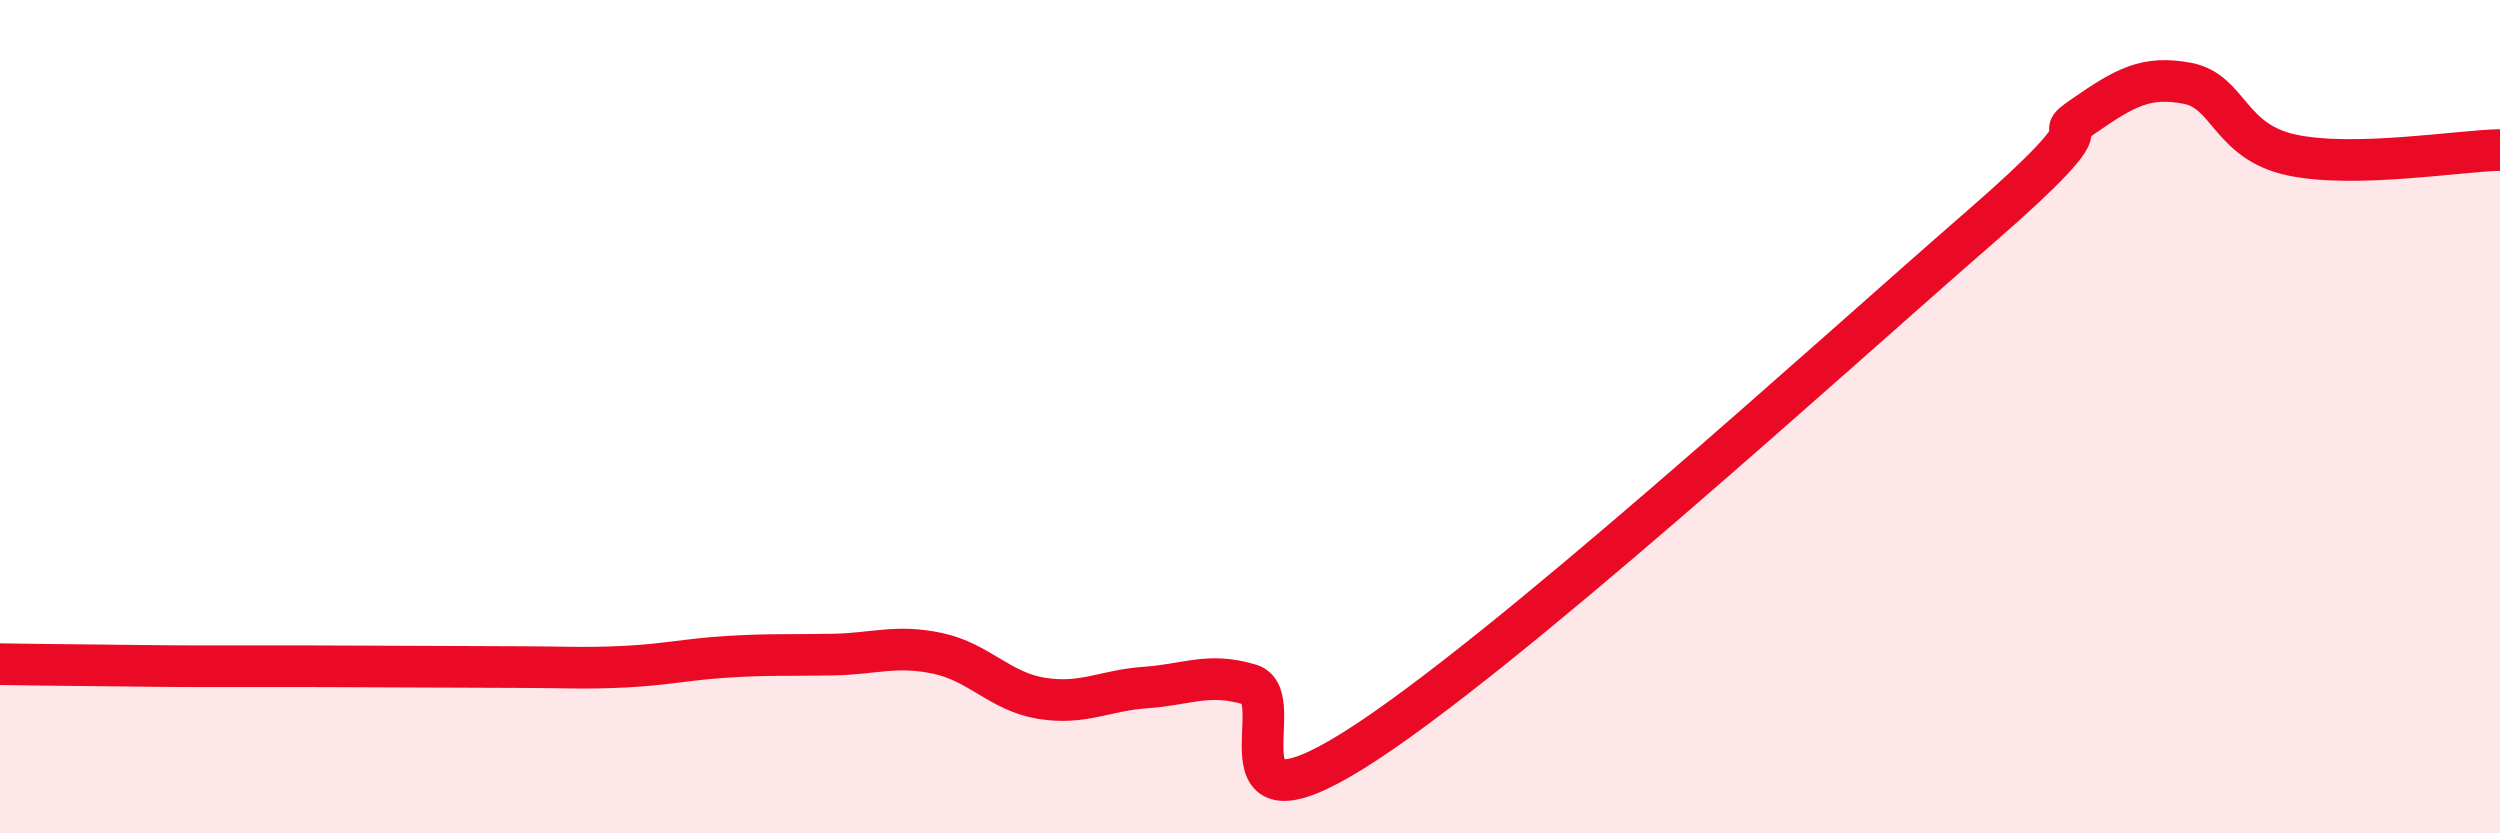
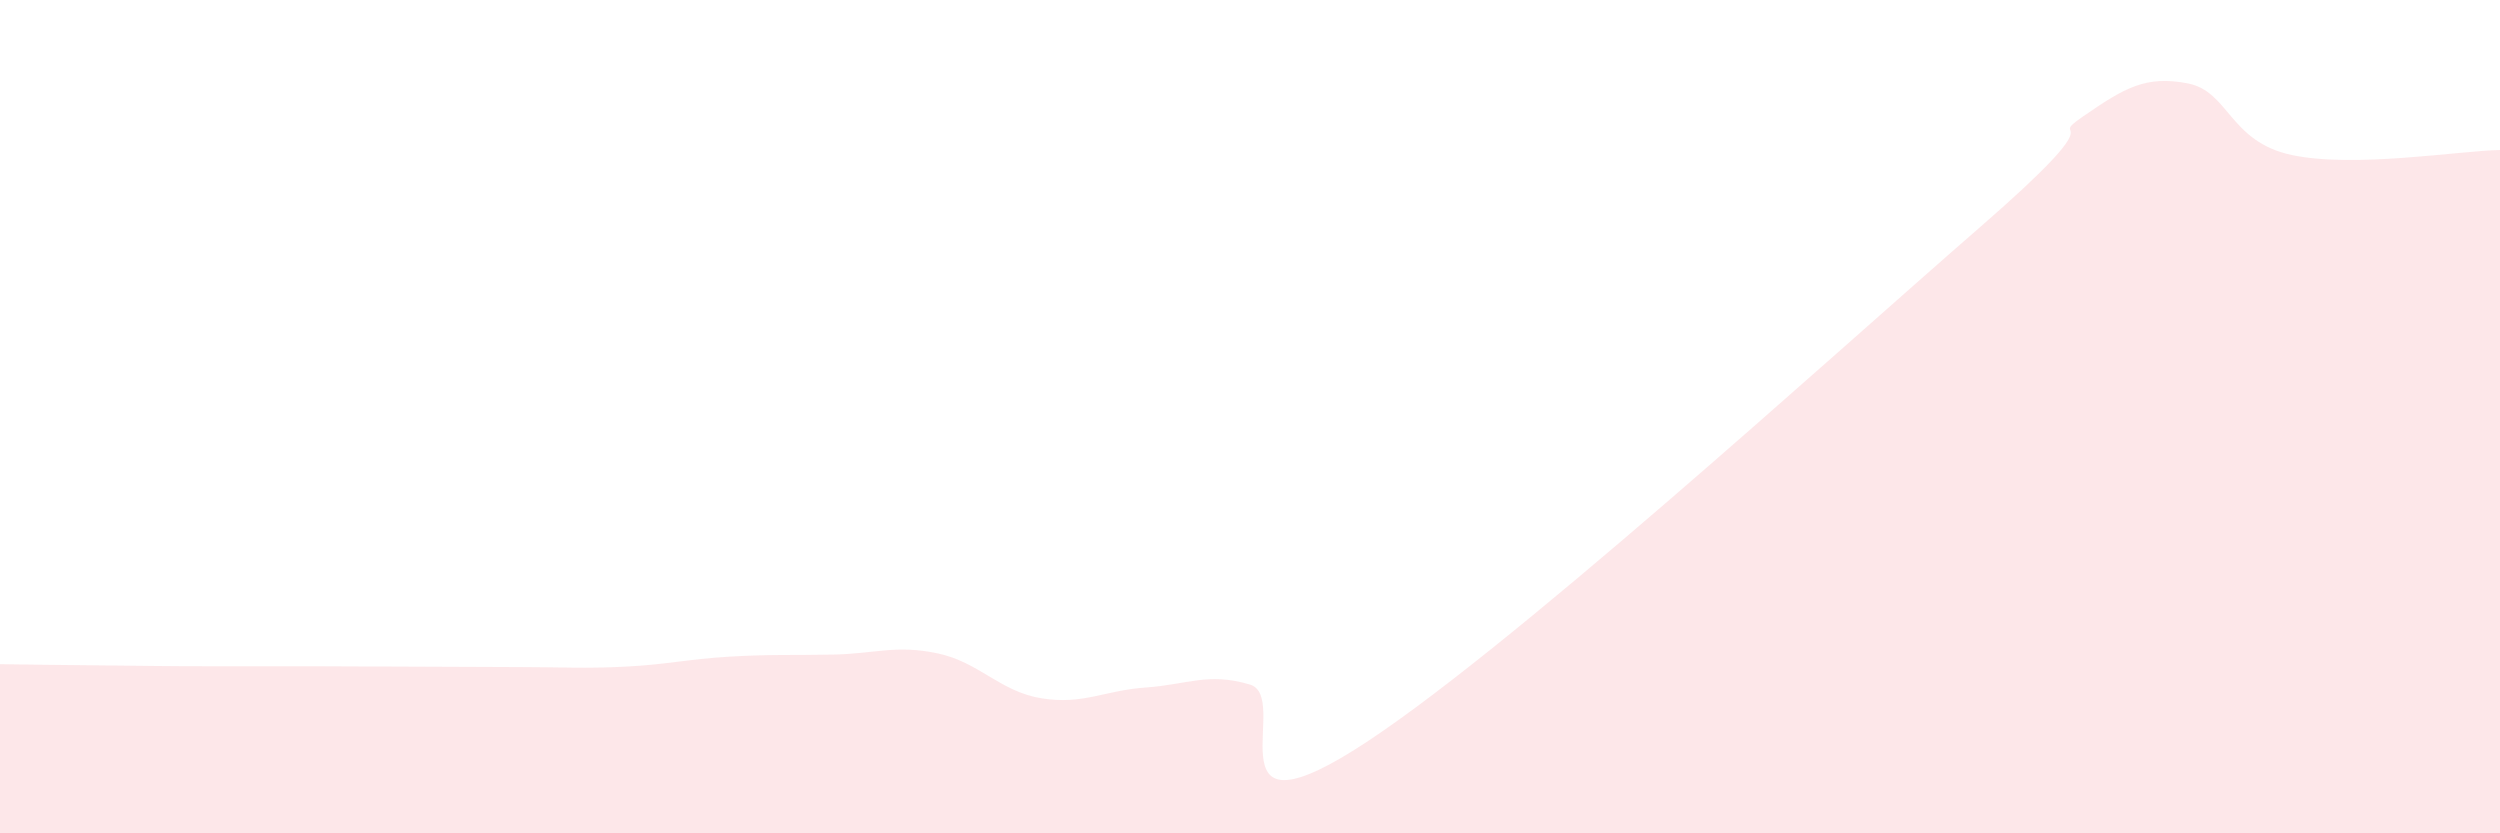
<svg xmlns="http://www.w3.org/2000/svg" width="60" height="20" viewBox="0 0 60 20">
  <path d="M 0,15.94 C 0.5,15.95 1.5,15.96 2.5,15.97 C 3.5,15.98 4,15.99 5,15.99 C 6,15.99 6.5,15.99 7.5,15.99 C 8.5,15.99 9,16 10,16 C 11,16 11.5,16.01 12.5,16.01 C 13.5,16.01 14,16.05 15,16 C 16,15.95 16.5,15.82 17.5,15.76 C 18.5,15.7 19,15.73 20,15.71 C 21,15.69 21.5,15.47 22.5,15.68 C 23.5,15.89 24,16.6 25,16.76 C 26,16.92 26.5,16.57 27.5,16.5 C 28.5,16.43 29,16.13 30,16.43 C 31,16.73 29,20.19 32.5,18 C 36,15.81 44,8.51 47.5,5.47 C 51,2.43 49,3.48 50,2.79 C 51,2.1 51.5,1.81 52.5,2 C 53.5,2.19 53.5,3.4 55,3.72 C 56.5,4.04 59,3.62 60,3.6L60 20L0 20Z" fill="#EB0A25" opacity="0.1" stroke-linecap="round" stroke-linejoin="round" />
-   <path d="M 0,15.94 C 0.5,15.95 1.5,15.96 2.5,15.97 C 3.5,15.98 4,15.99 5,15.99 C 6,15.99 6.5,15.99 7.5,15.99 C 8.5,15.99 9,16 10,16 C 11,16 11.5,16.01 12.5,16.01 C 13.5,16.01 14,16.05 15,16 C 16,15.95 16.5,15.82 17.5,15.76 C 18.5,15.7 19,15.73 20,15.71 C 21,15.69 21.5,15.47 22.5,15.68 C 23.5,15.89 24,16.6 25,16.76 C 26,16.92 26.5,16.57 27.5,16.5 C 28.5,16.43 29,16.13 30,16.43 C 31,16.73 29,20.19 32.5,18 C 36,15.81 44,8.51 47.5,5.47 C 51,2.43 49,3.48 50,2.79 C 51,2.1 51.5,1.81 52.5,2 C 53.5,2.19 53.5,3.4 55,3.72 C 56.5,4.04 59,3.62 60,3.6" stroke="#EB0A25" stroke-width="1" fill="none" stroke-linecap="round" stroke-linejoin="round" />
</svg>